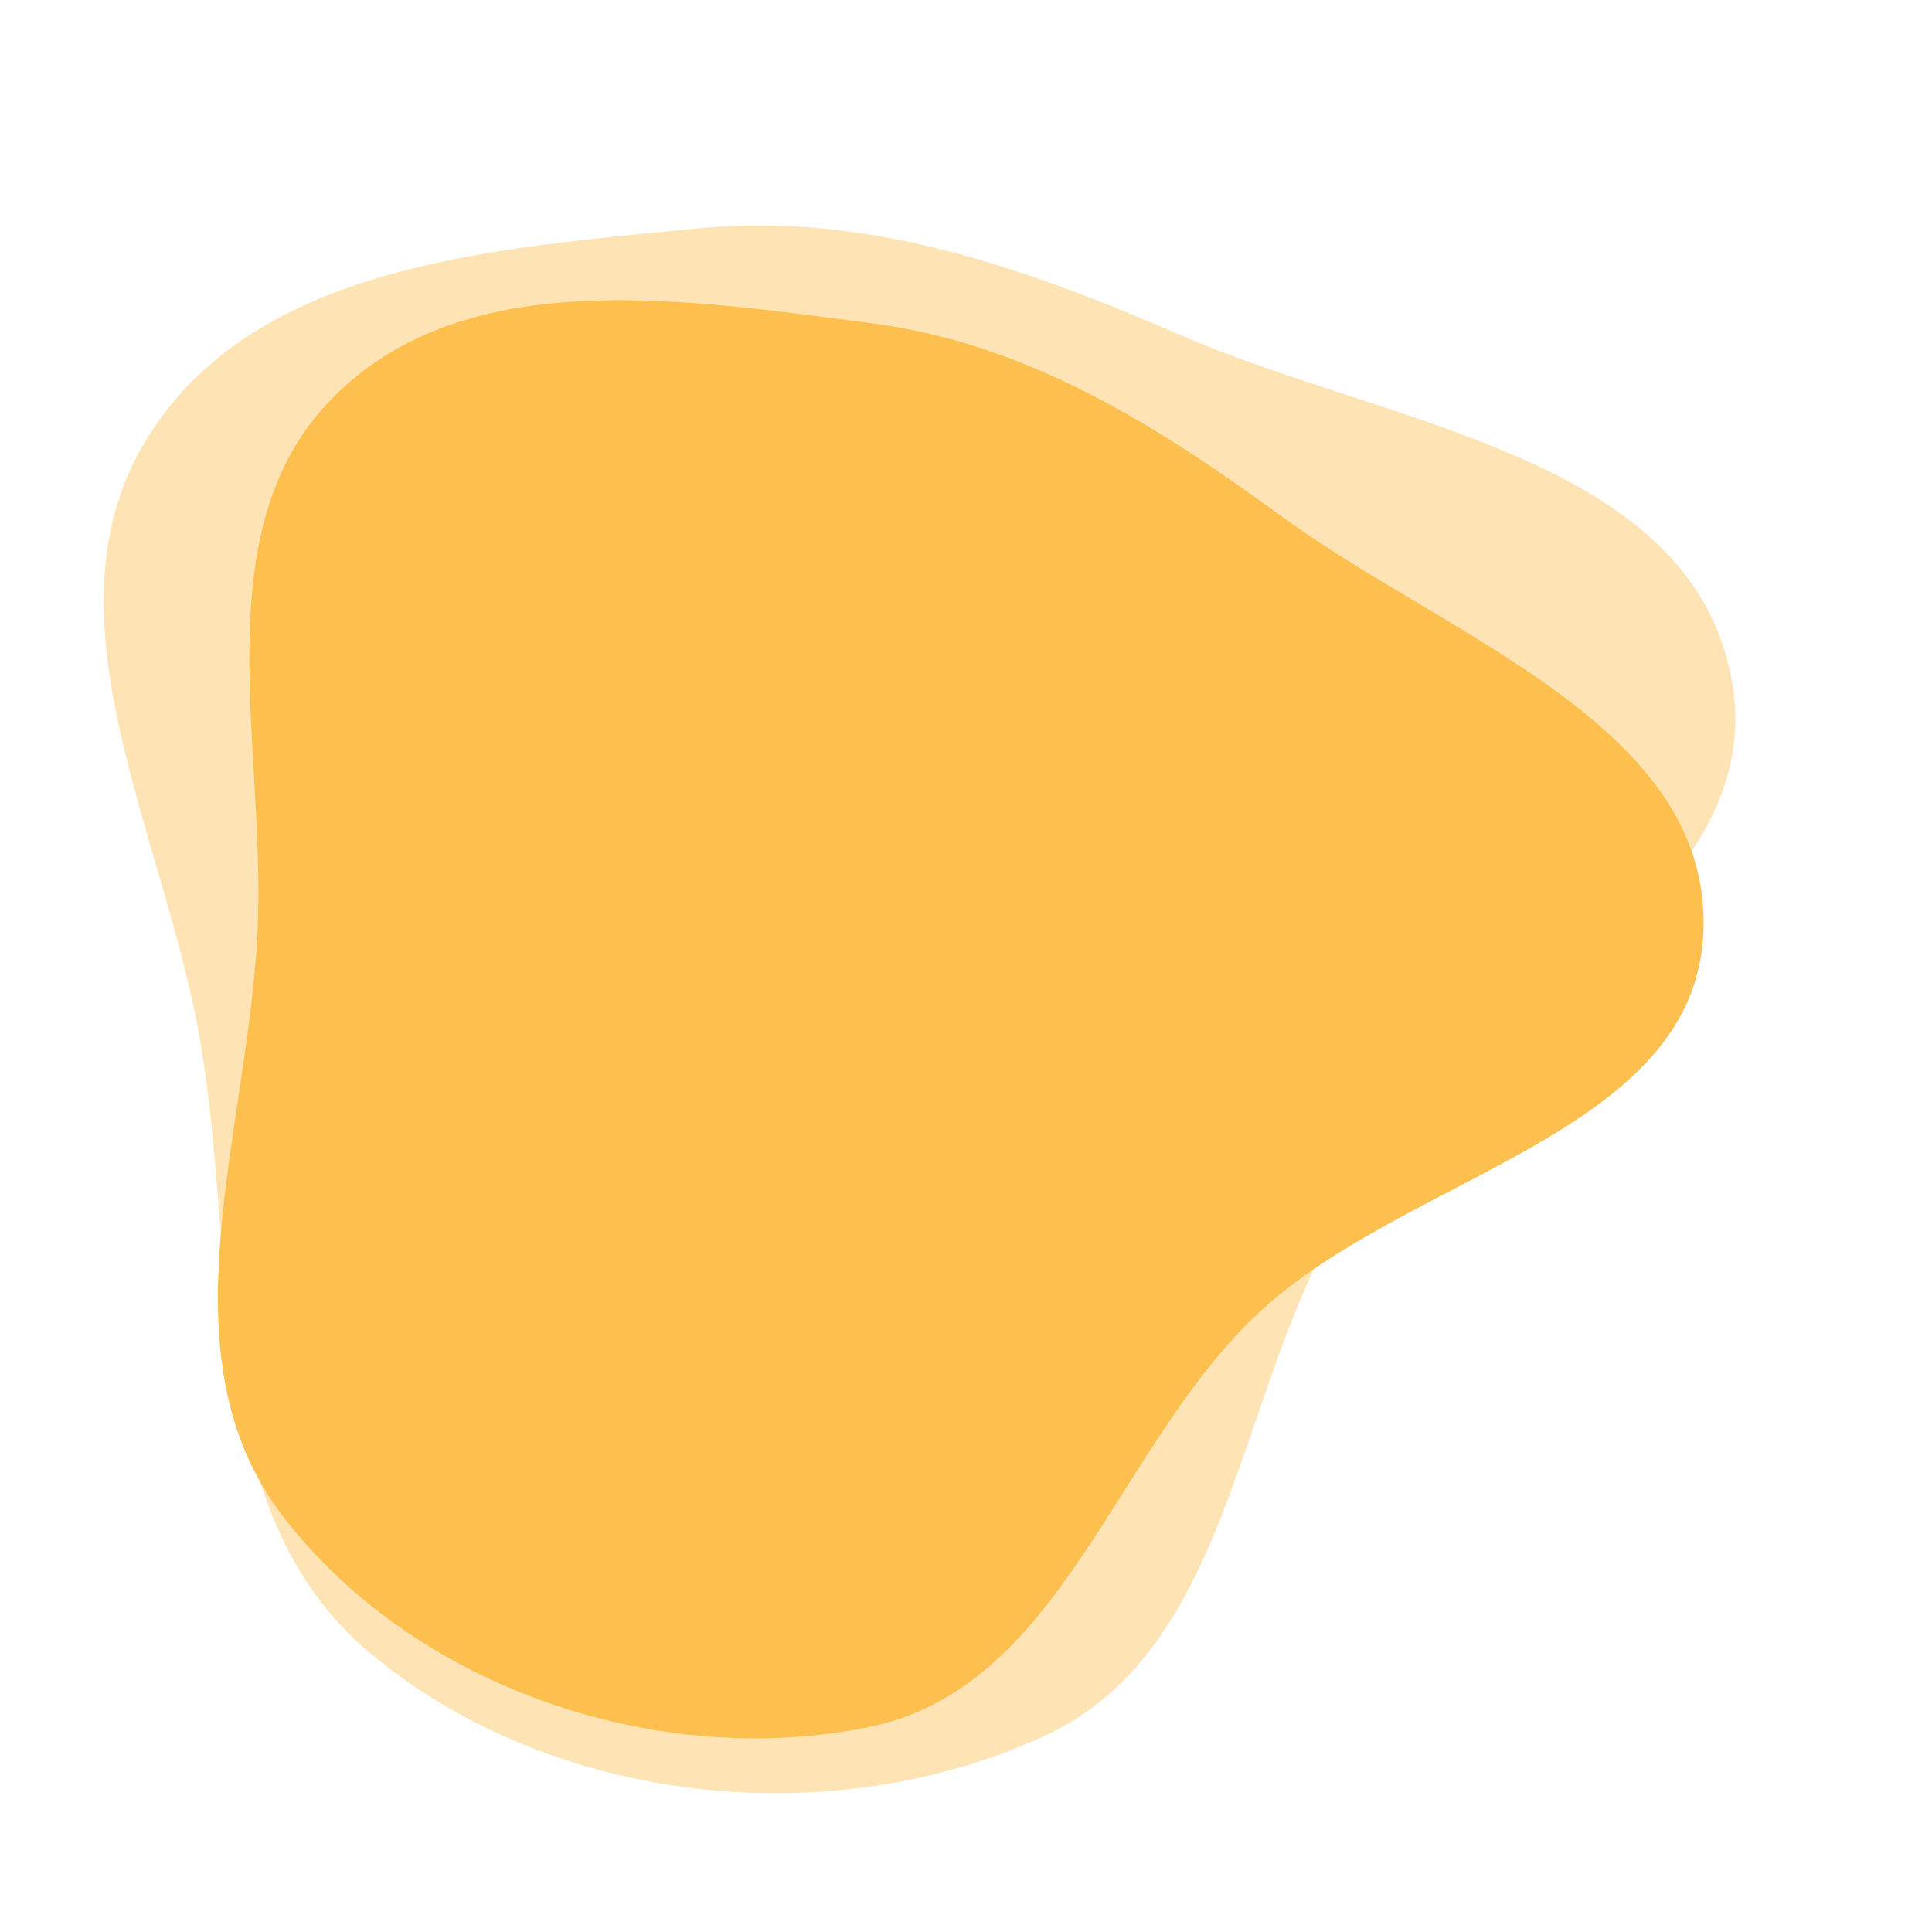
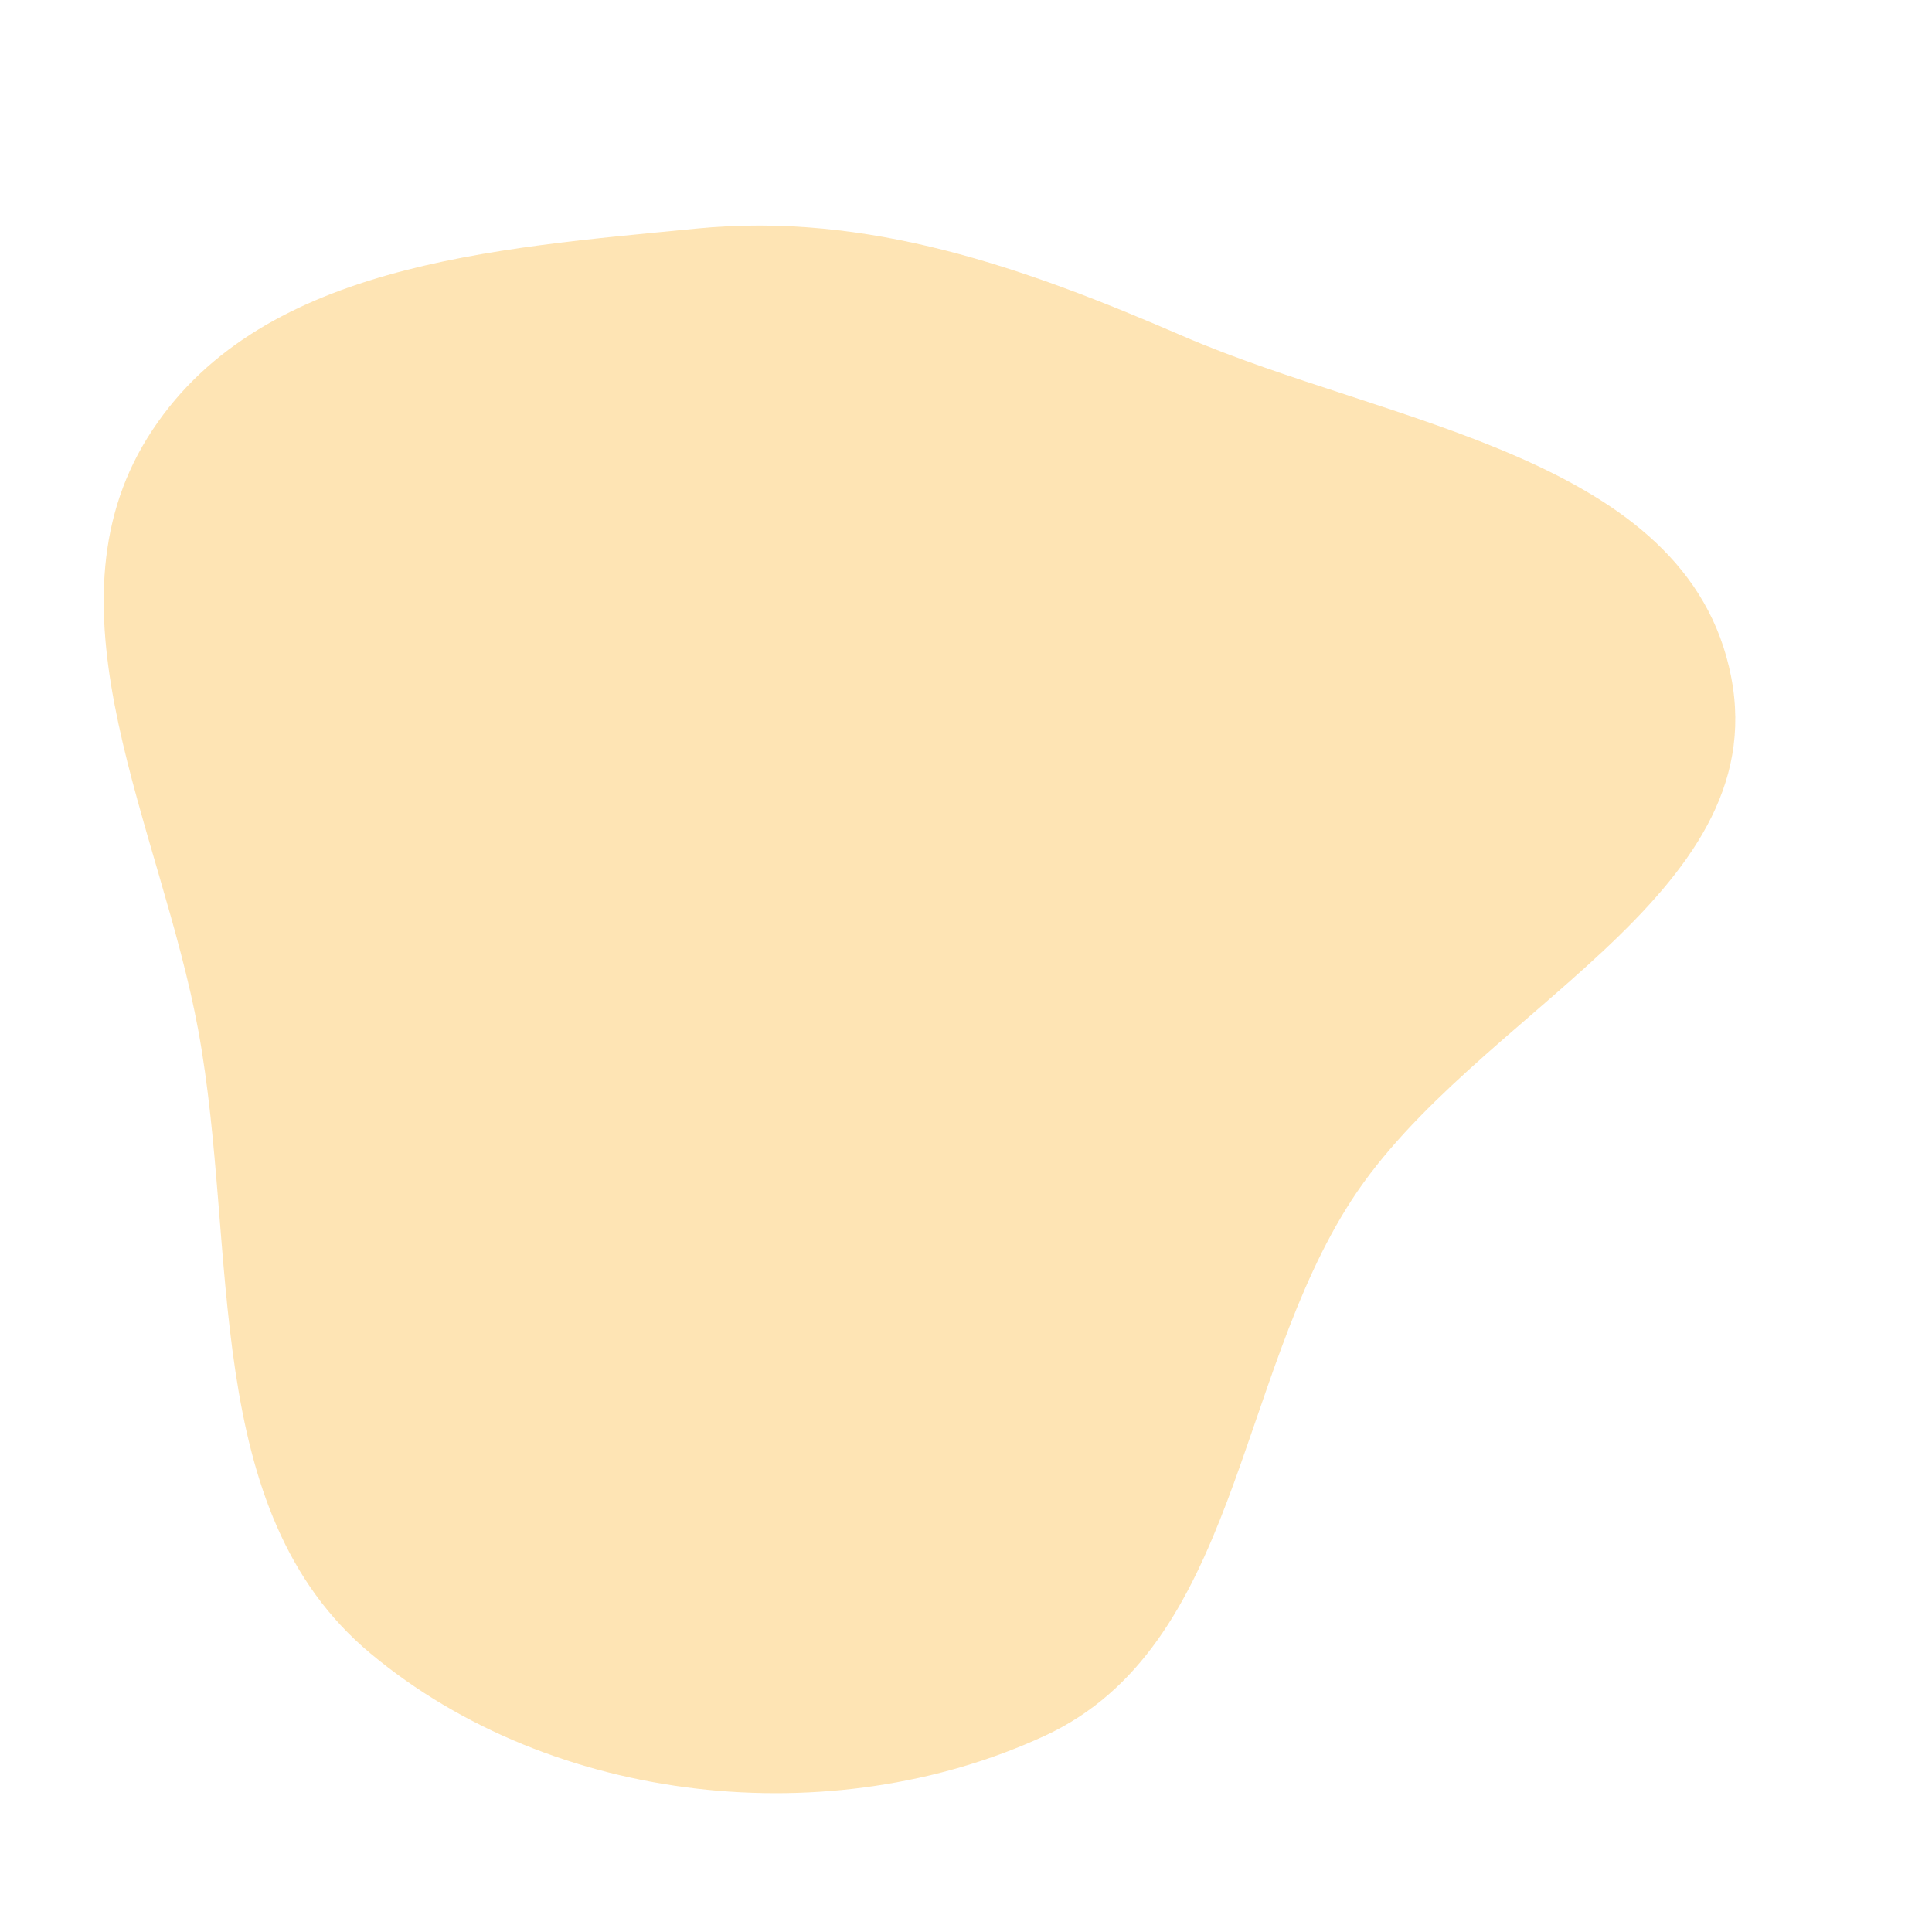
<svg xmlns="http://www.w3.org/2000/svg" width="319" height="315" viewBox="0 0 319 315" fill="none">
-   <path fill-rule="evenodd" clip-rule="evenodd" d="M143.6 53.334C169.529 56.657 190.732 70.049 211.855 85.437C239.112 105.294 282.436 119.946 281.269 153.628C280.099 187.404 231.738 193.902 207.288 217.258C183.964 239.537 175.202 278.612 143.6 285.135C108.677 292.343 68.46 278.654 46.743 250.395C26.284 223.774 40.994 187.157 42.536 153.628C43.957 122.761 33.313 87.143 55.257 65.367C77.177 43.614 112.955 49.407 143.6 53.334Z" fill="#FDBF4D" />
  <path fill-rule="evenodd" clip-rule="evenodd" d="M115.023 37.74C143.334 34.962 169.132 44.151 195.338 55.504C229.156 70.153 278.717 75.281 285.829 111.731C292.961 148.282 243.303 167.095 223.173 198.155C203.97 227.785 204.367 271.884 172.482 286.622C137.246 302.909 91.218 298.054 61.191 273.028C32.903 249.452 39.42 206.536 32.745 170.16C26.599 136.671 6.487 101.033 24.352 72.282C42.197 43.561 81.562 41.024 115.023 37.74Z" fill="#FDBF4D" fill-opacity="0.42" />
</svg>